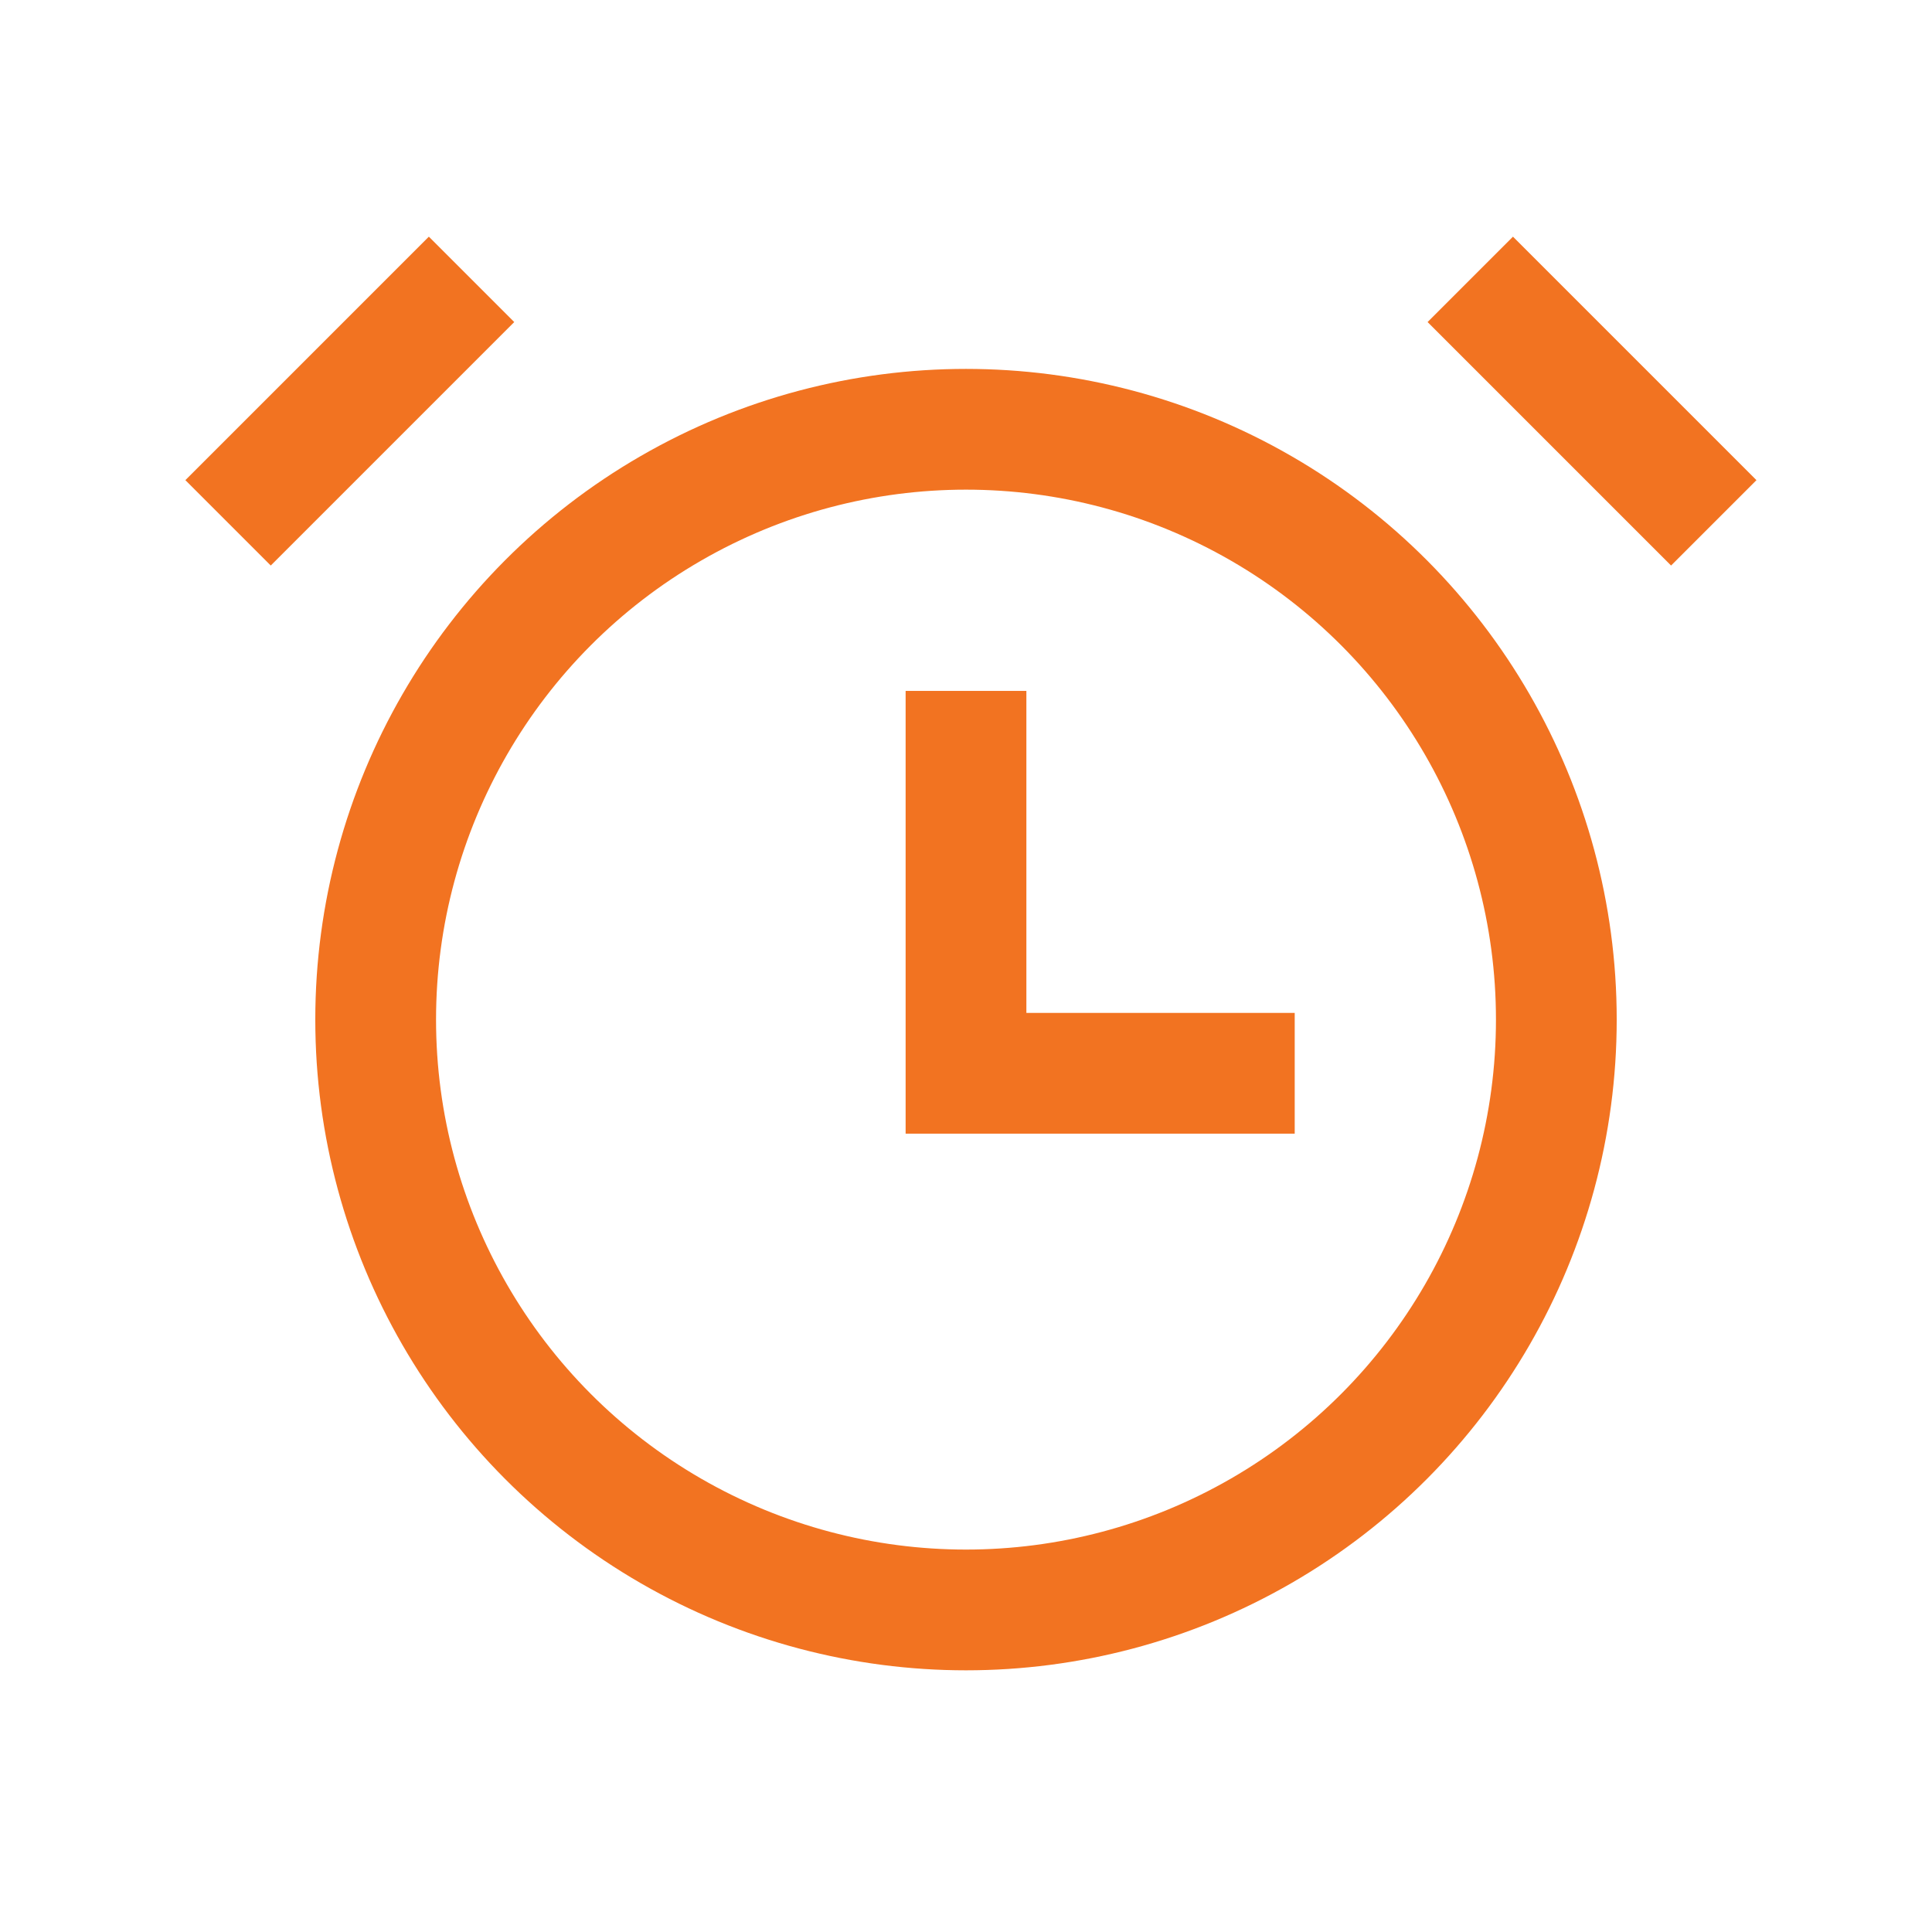
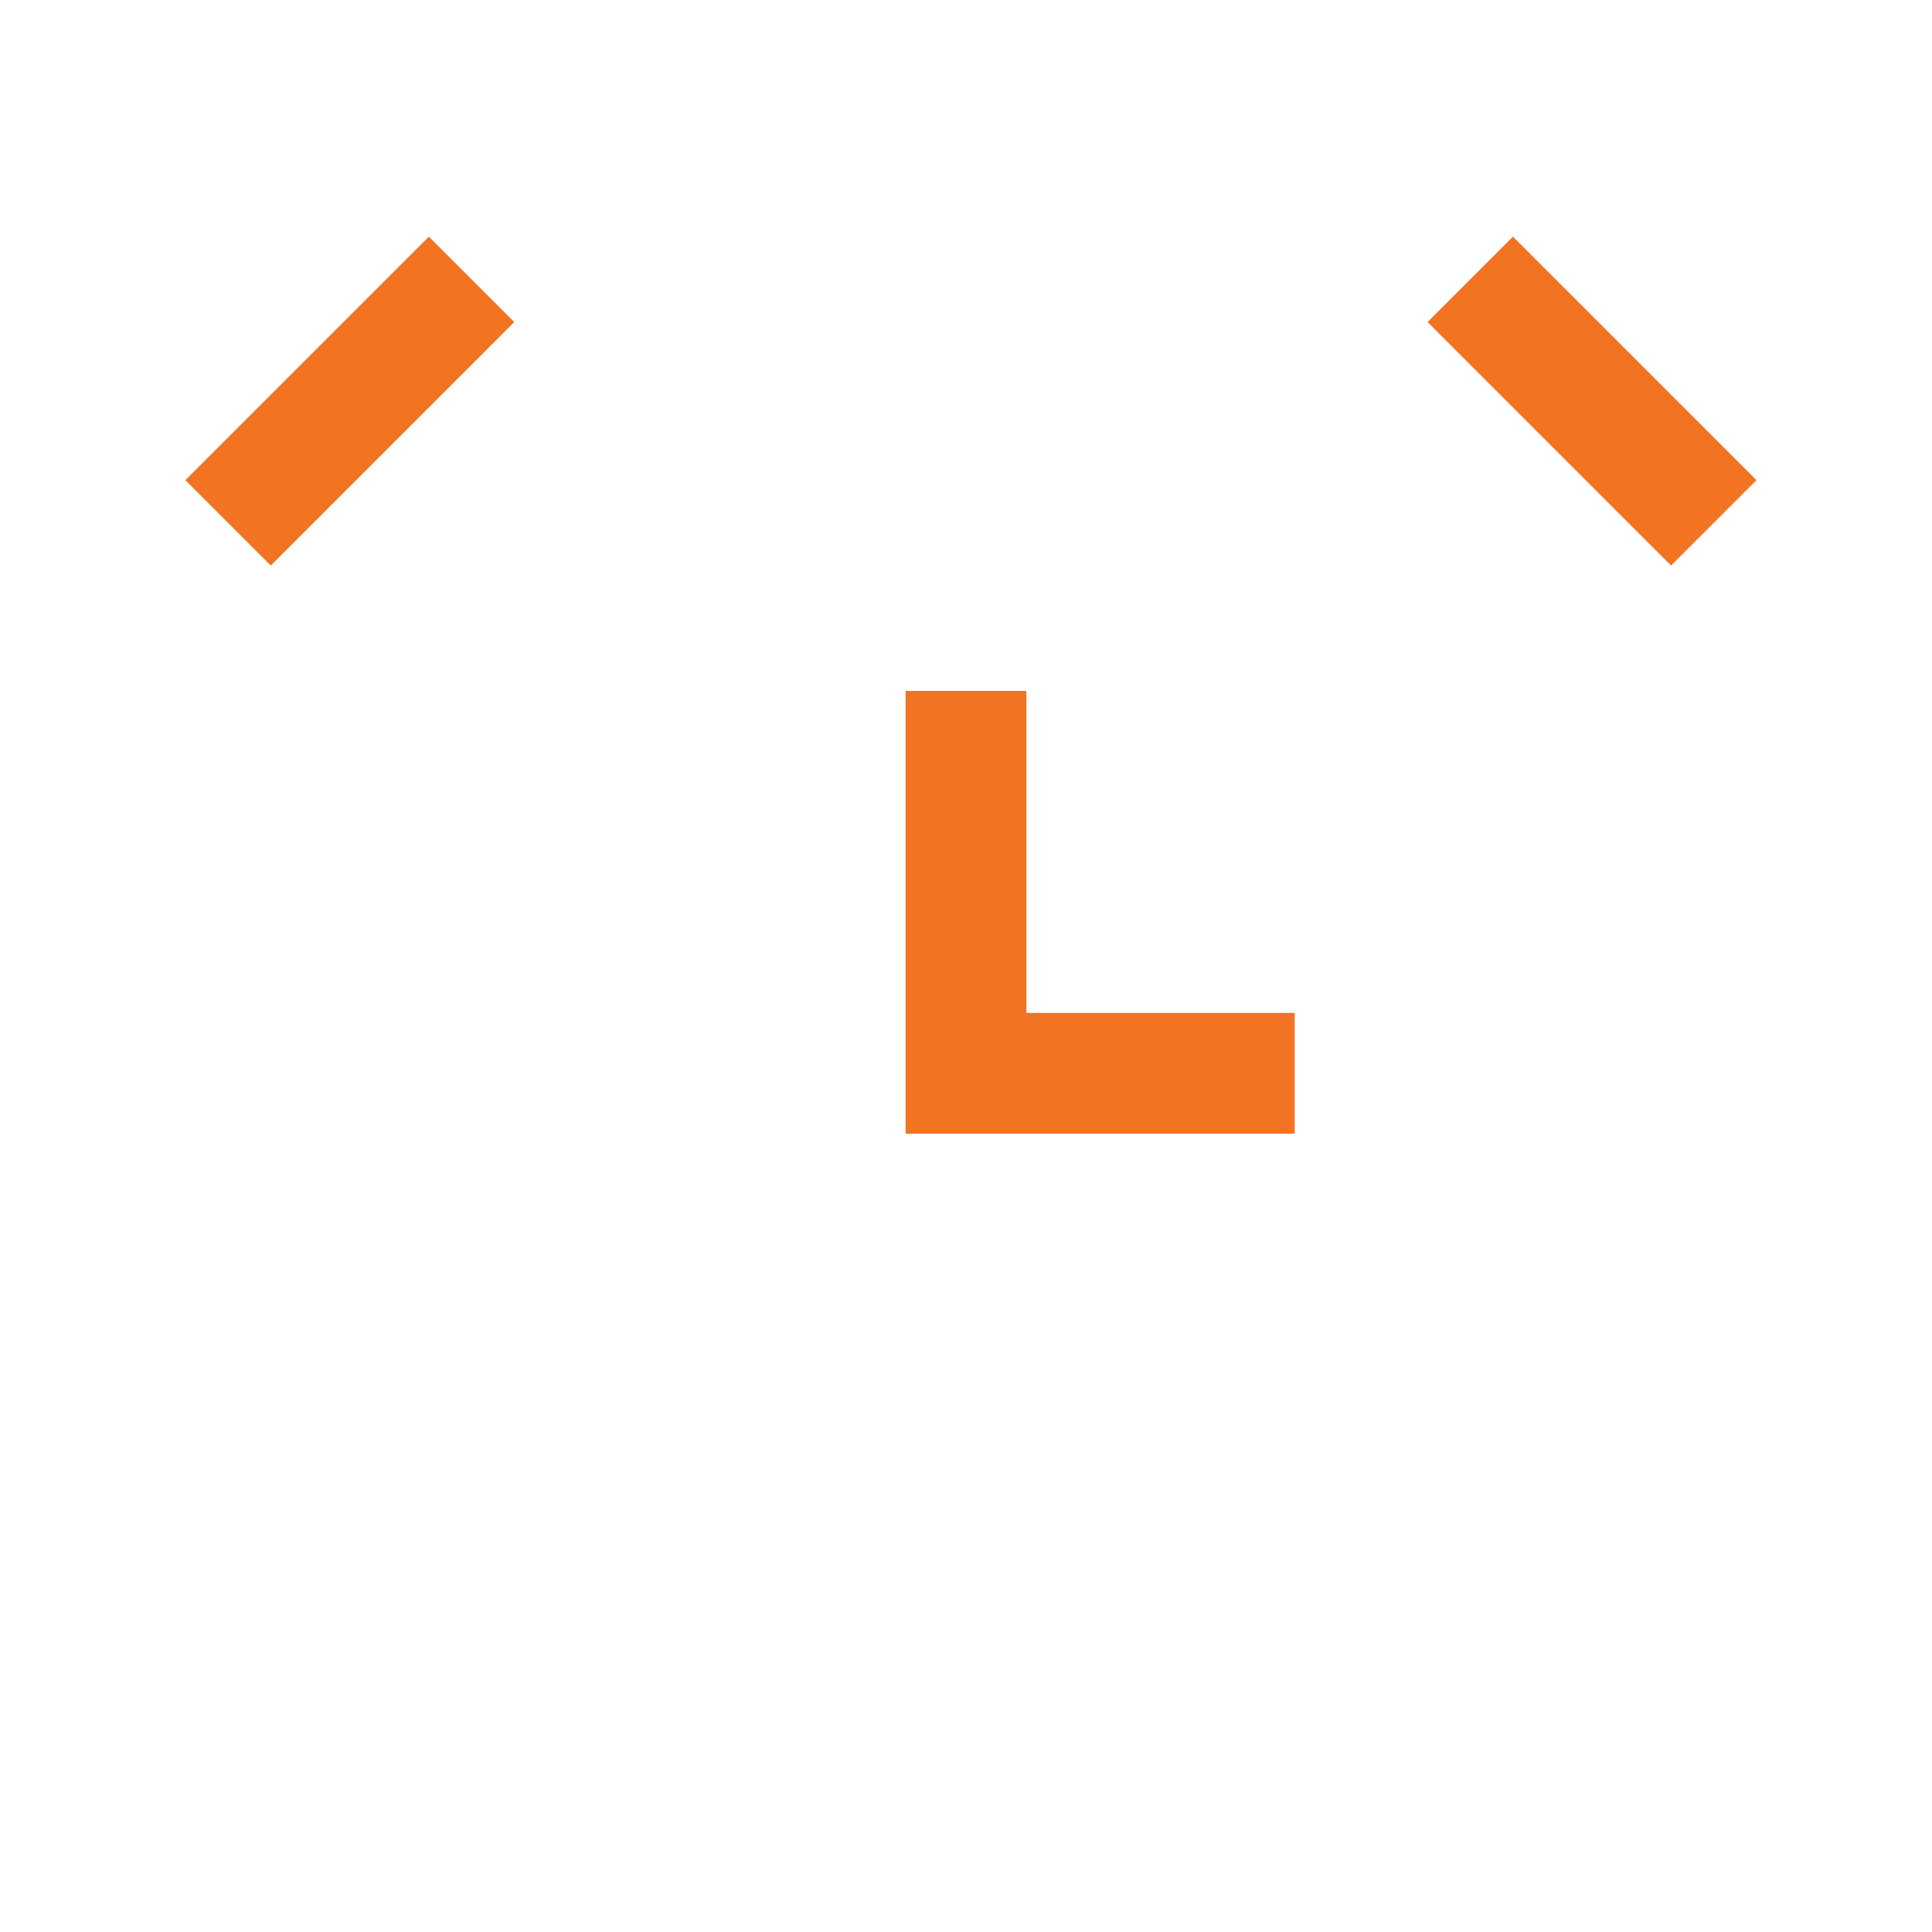
<svg xmlns="http://www.w3.org/2000/svg" width="36" height="36" viewBox="0 0 36 36" fill="none">
-   <circle cx="18" cy="18.999" r="11" stroke="#F27321" stroke-width="2.25" />
  <path d="M5.045 8.947L7.991 6.001" stroke="#F27321" stroke-width="2.25" stroke-linecap="square" />
  <path d="M18 13.999L18 19.999L23 19.999" stroke="#F27321" stroke-width="2.25" stroke-linecap="square" />
  <path d="M31.138 8.947L28.192 6.001" stroke="#F27321" stroke-width="2.25" stroke-linecap="square" />
</svg>